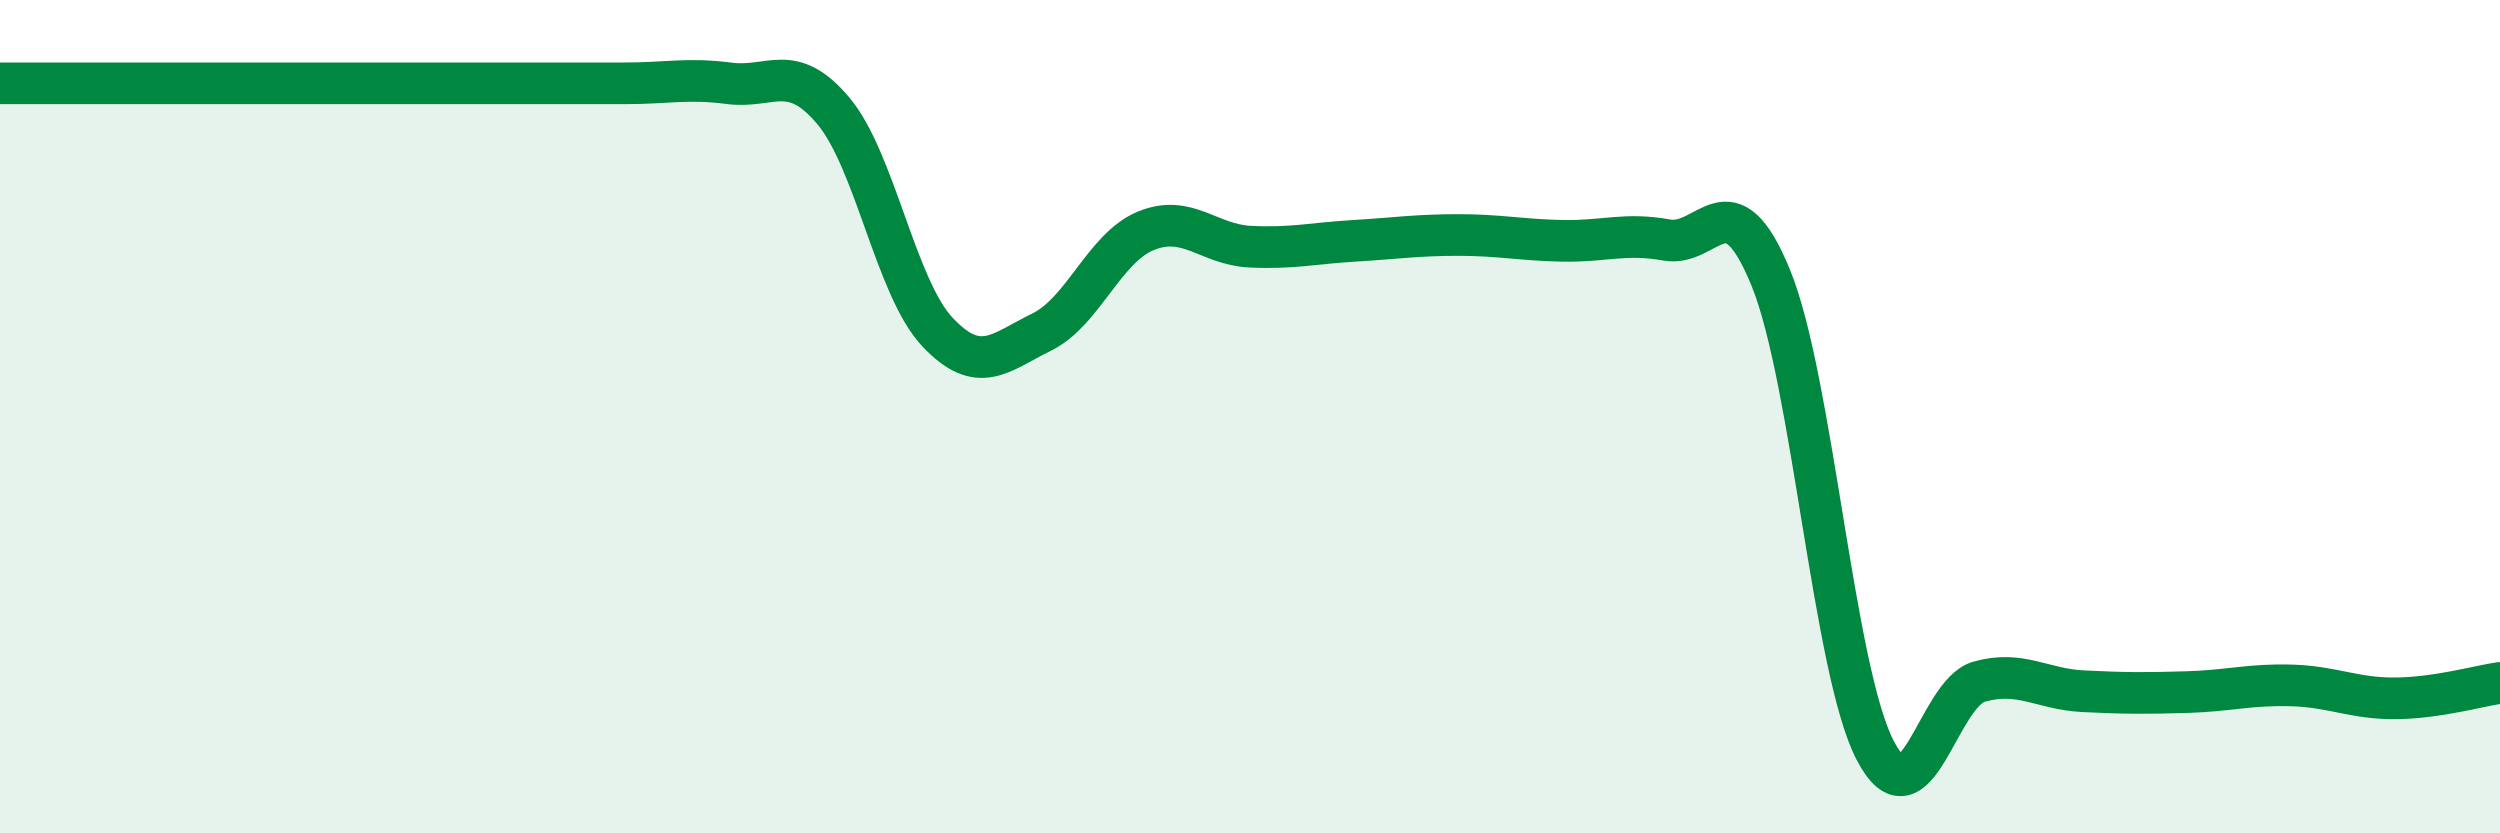
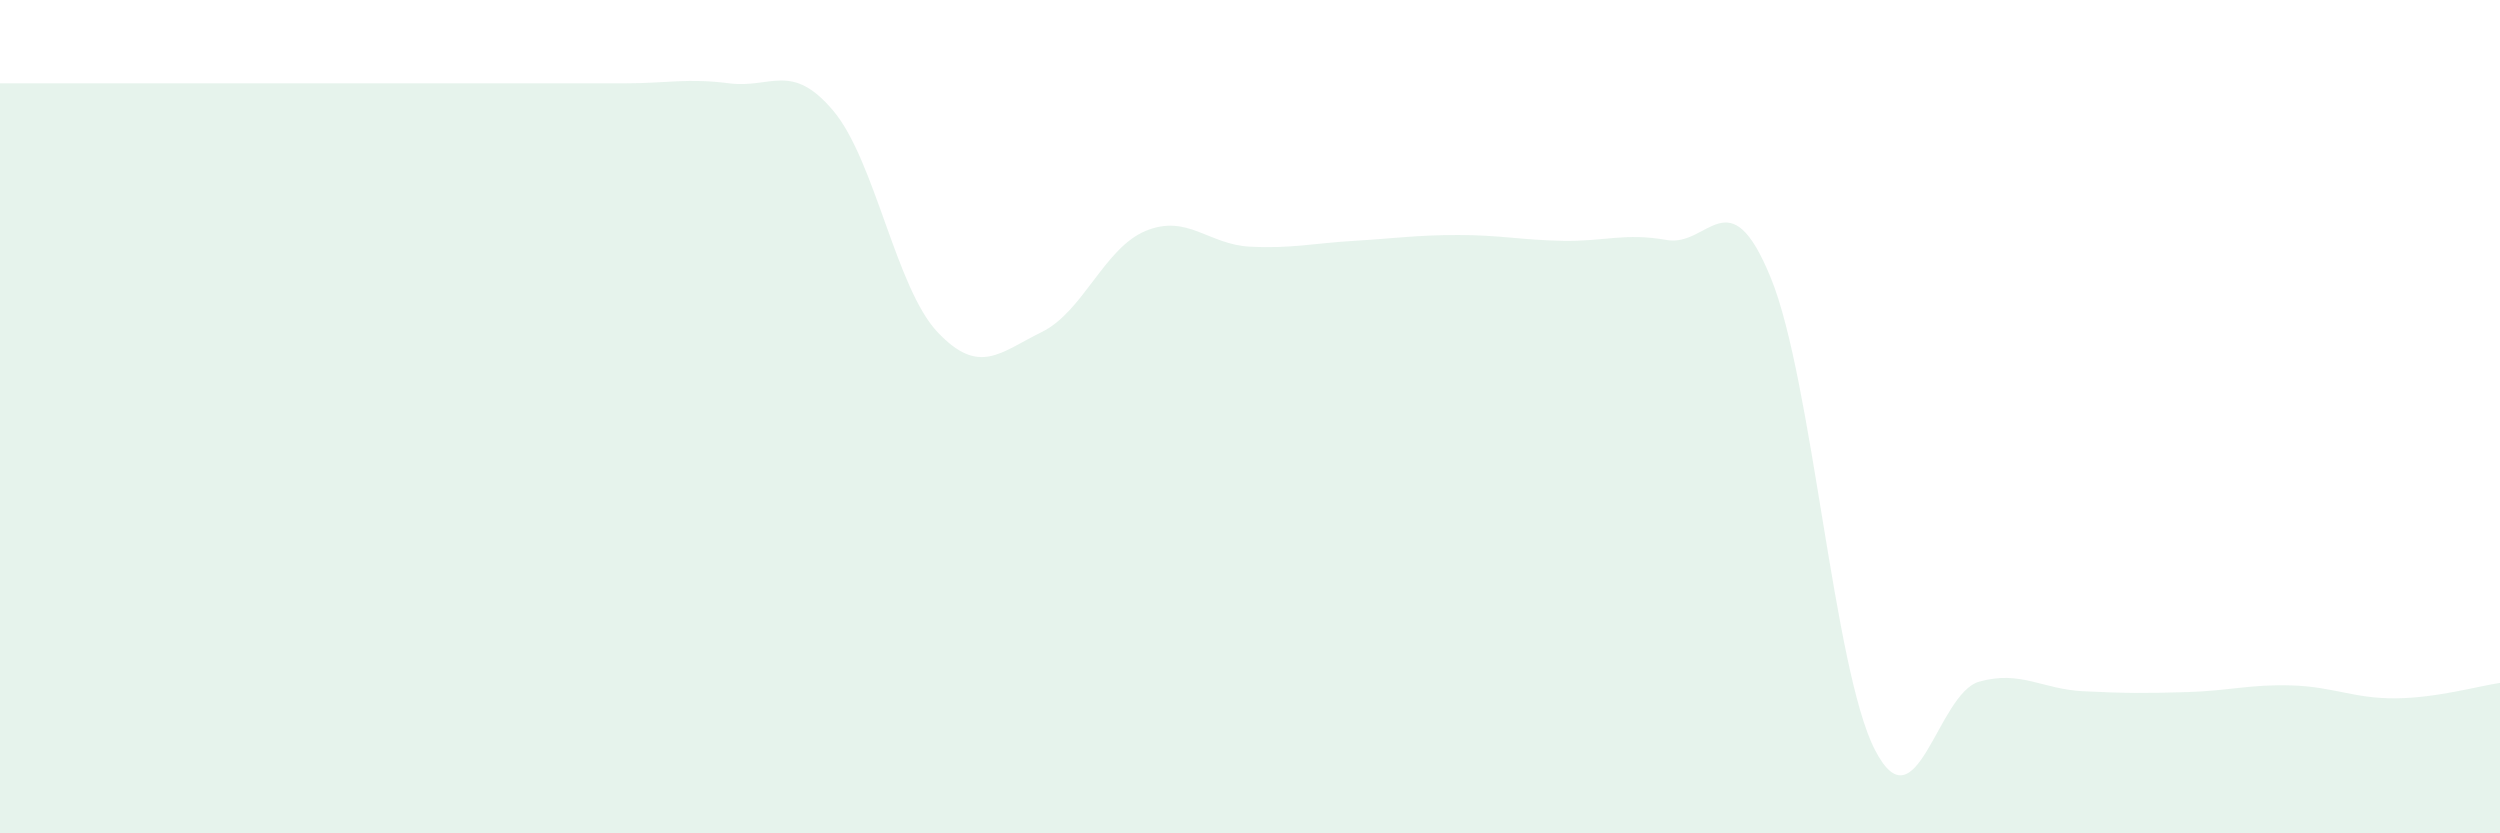
<svg xmlns="http://www.w3.org/2000/svg" width="60" height="20" viewBox="0 0 60 20">
  <path d="M 0,2 C 0.5,2 1.5,2 2.5,2 C 3.5,2 4,2 5,2 C 6,2 6.5,2 7.5,2 C 8.5,2 9,2 10,2 C 11,2 11.5,2 12.5,2 C 13.5,2 14,2 15,2 C 16,2 16.5,1.87 17.5,2 C 18.5,2.13 19,1.47 20,2.66 C 21,3.85 21.5,6.91 22.5,7.97 C 23.5,9.03 24,8.46 25,7.97 C 26,7.48 26.5,5.95 27.5,5.54 C 28.5,5.13 29,5.87 30,5.92 C 31,5.97 31.5,5.84 32.5,5.78 C 33.5,5.72 34,5.64 35,5.64 C 36,5.64 36.5,5.76 37.5,5.78 C 38.5,5.8 39,5.58 40,5.76 C 41,5.94 41.5,4.22 42.5,6.67 C 43.5,9.12 44,16.06 45,18 C 46,19.94 46.5,16.64 47.5,16.36 C 48.5,16.08 49,16.54 50,16.59 C 51,16.64 51.5,16.64 52.5,16.61 C 53.5,16.58 54,16.42 55,16.45 C 56,16.48 56.5,16.77 57.5,16.76 C 58.5,16.75 59.5,16.46 60,16.39L60 20L0 20Z" fill="#008740" opacity="0.1" stroke-linecap="round" stroke-linejoin="round" />
-   <path d="M 0,2 C 0.5,2 1.5,2 2.5,2 C 3.5,2 4,2 5,2 C 6,2 6.5,2 7.5,2 C 8.5,2 9,2 10,2 C 11,2 11.5,2 12.5,2 C 13.5,2 14,2 15,2 C 16,2 16.5,1.87 17.5,2 C 18.5,2.13 19,1.47 20,2.66 C 21,3.85 21.5,6.91 22.5,7.97 C 23.5,9.03 24,8.46 25,7.97 C 26,7.48 26.5,5.95 27.5,5.54 C 28.5,5.13 29,5.87 30,5.92 C 31,5.97 31.5,5.84 32.5,5.78 C 33.5,5.72 34,5.64 35,5.64 C 36,5.64 36.5,5.76 37.5,5.78 C 38.5,5.8 39,5.58 40,5.76 C 41,5.94 41.5,4.22 42.5,6.67 C 43.5,9.12 44,16.06 45,18 C 46,19.94 46.5,16.64 47.5,16.36 C 48.5,16.08 49,16.54 50,16.59 C 51,16.64 51.5,16.64 52.5,16.61 C 53.5,16.58 54,16.42 55,16.45 C 56,16.48 56.5,16.77 57.5,16.76 C 58.5,16.75 59.5,16.46 60,16.39" stroke="#008740" stroke-width="1" fill="none" stroke-linecap="round" stroke-linejoin="round" />
</svg>